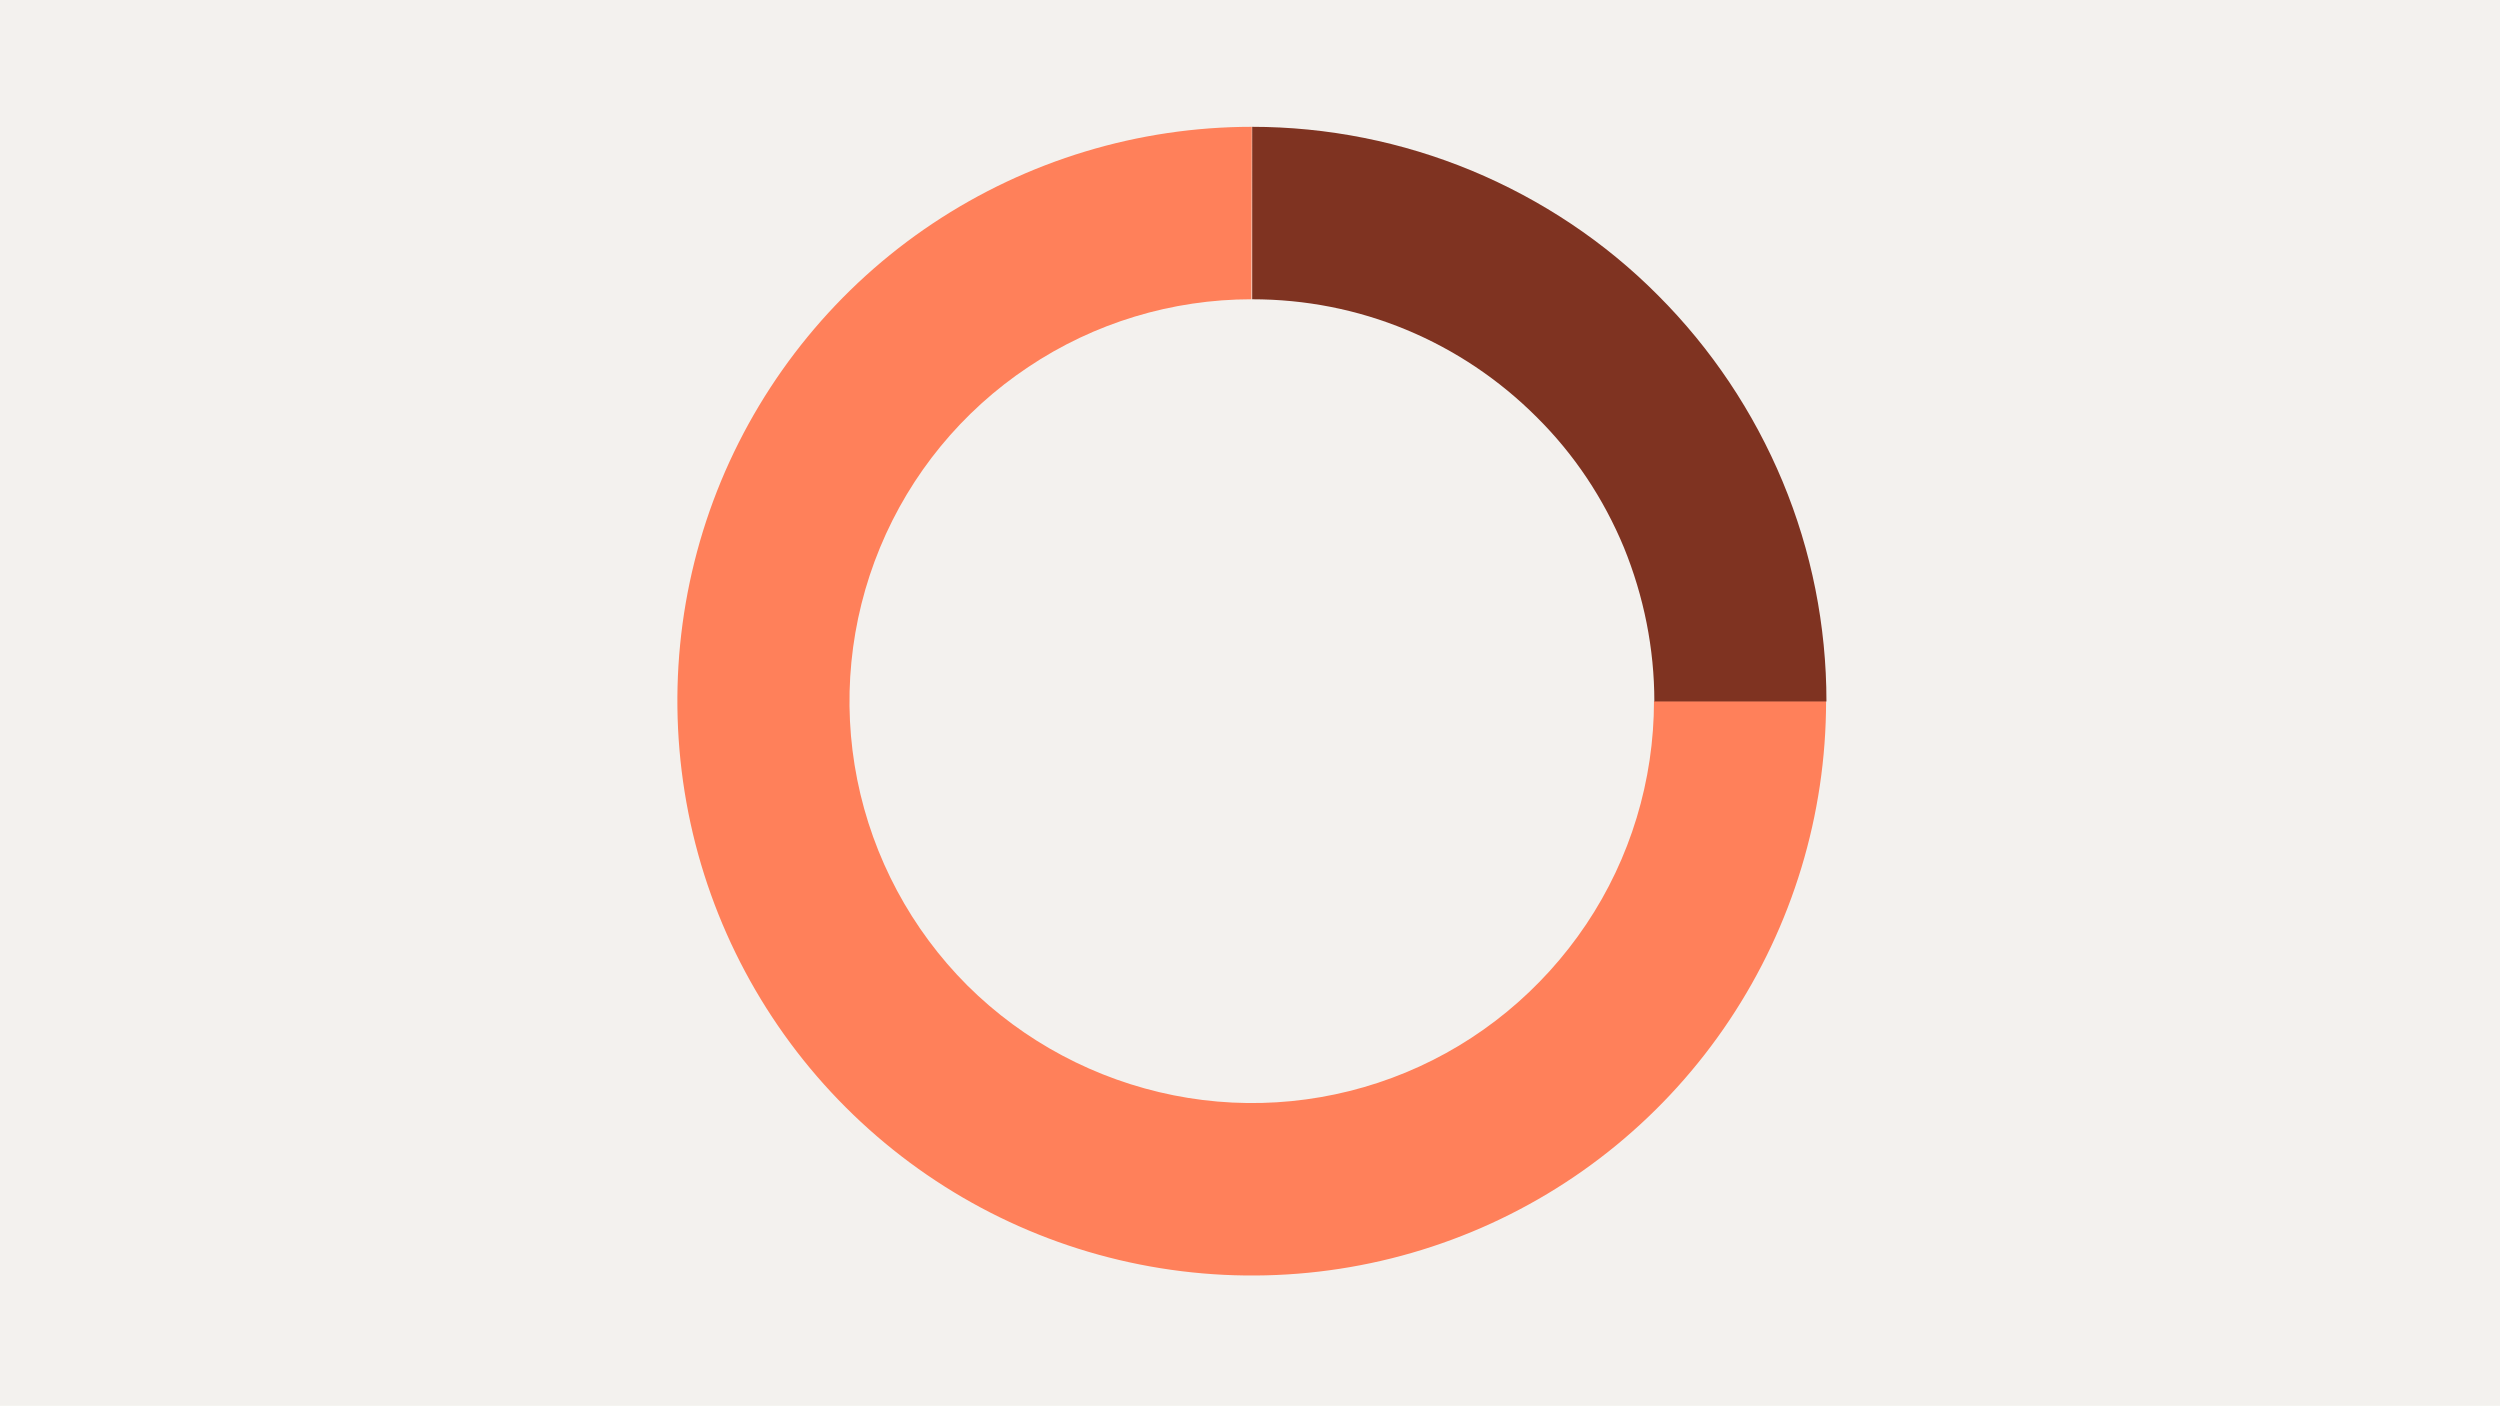
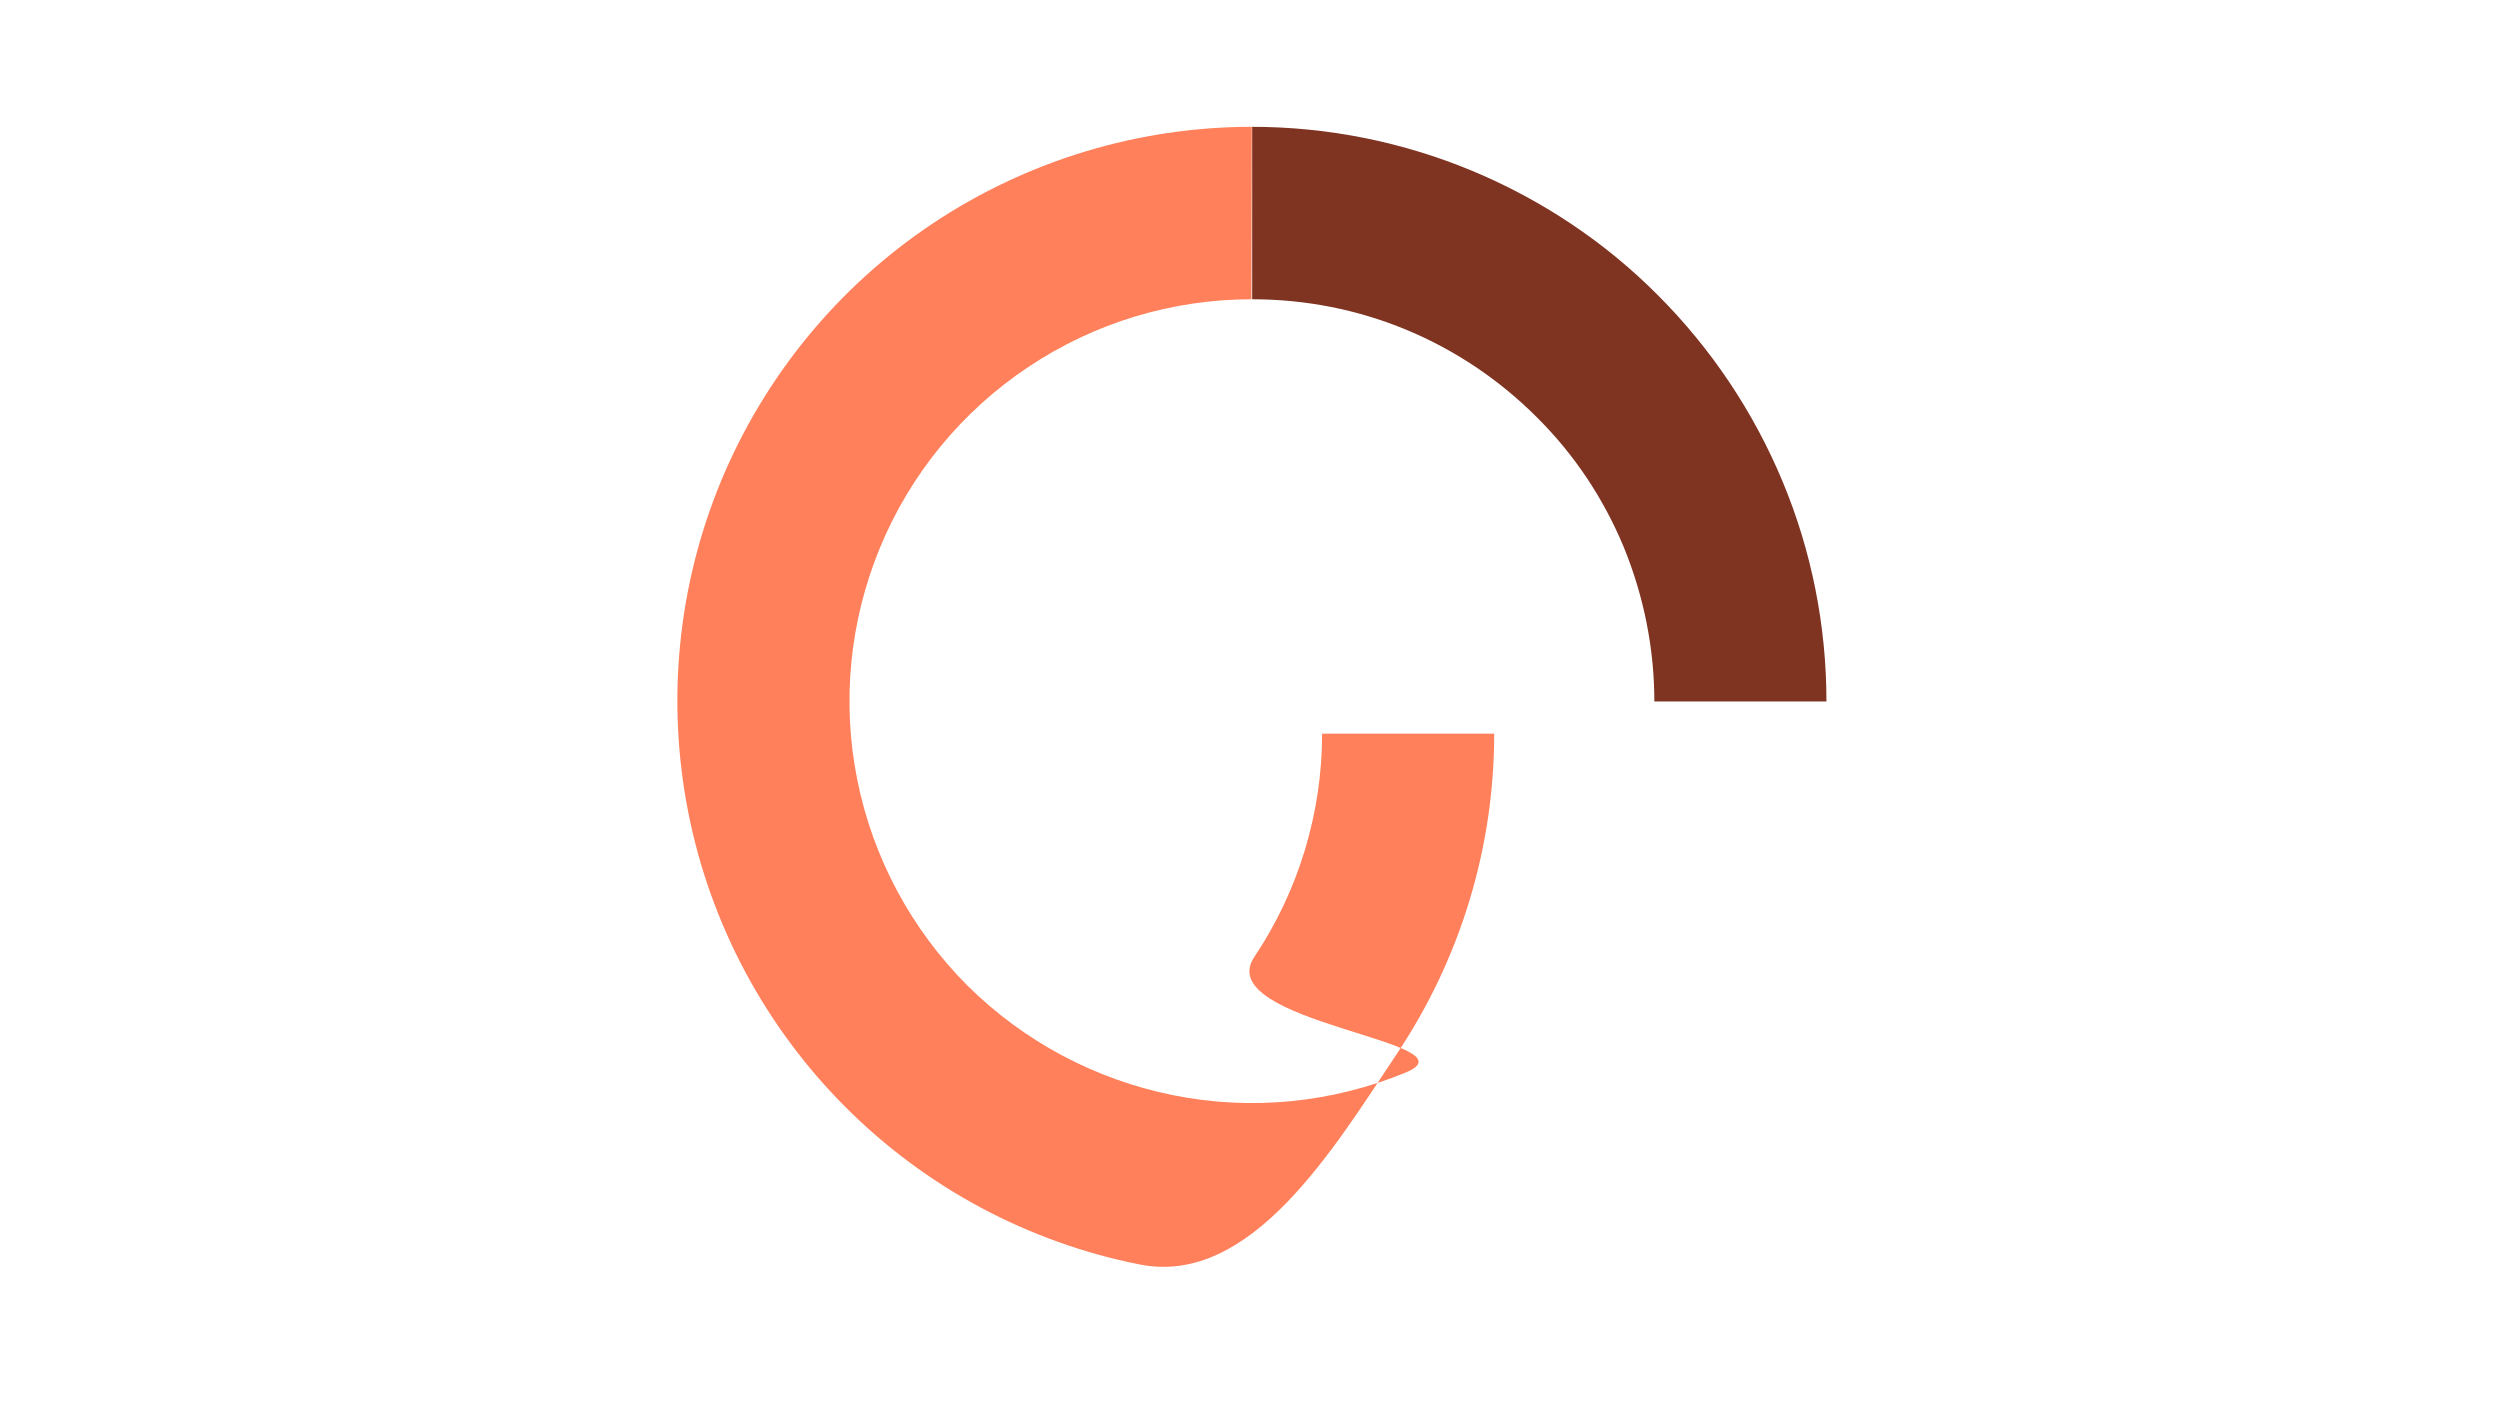
<svg xmlns="http://www.w3.org/2000/svg" version="1.1" id="Lager_1" x="0px" y="0px" viewBox="0 0 690 388" style="enable-background:new 0 0 690 388;" xml:space="preserve">
  <style type="text/css">
	.st0{fill:#F3F1EE;}
	.st1{fill:#FF805A;}
	.st2{fill:#7F3321;}
</style>
-   <rect class="st0" width="690" height="388" />
-   <path class="st1" d="M345.5,35c-31.3,0-62,9.3-88.1,26.7S211,103.9,199,132.8c-12,29-15.1,60.8-9,91.6c6.1,30.7,21.2,59,43.4,81.2  c22.2,22.2,50.4,37.3,81.2,43.4c30.7,6.1,62.6,3,91.6-9s53.7-32.3,71.1-58.4s26.7-56.7,26.7-88.1h-47.5c0,21.9-6.5,43.4-18.7,61.6  S408.3,287.6,388,296s-42.6,10.6-64.1,6.3S282.6,287.5,267,272c-15.5-15.5-26.1-35.3-30.4-56.8c-4.3-21.5-2.1-43.8,6.3-64.1  c8.4-20.3,22.6-37.6,40.9-49.8c18.2-12.2,39.7-18.7,61.6-18.7L345.5,35L345.5,35z" />
+   <path class="st1" d="M345.5,35c-31.3,0-62,9.3-88.1,26.7S211,103.9,199,132.8c-12,29-15.1,60.8-9,91.6c6.1,30.7,21.2,59,43.4,81.2  c22.2,22.2,50.4,37.3,81.2,43.4s53.7-32.3,71.1-58.4s26.7-56.7,26.7-88.1h-47.5c0,21.9-6.5,43.4-18.7,61.6  S408.3,287.6,388,296s-42.6,10.6-64.1,6.3S282.6,287.5,267,272c-15.5-15.5-26.1-35.3-30.4-56.8c-4.3-21.5-2.1-43.8,6.3-64.1  c8.4-20.3,22.6-37.6,40.9-49.8c18.2-12.2,39.7-18.7,61.6-18.7L345.5,35L345.5,35z" />
  <path class="st2" d="M345.5,35c20.8,0,41.4,4.1,60.7,12.1c19.2,8,36.7,19.6,51.4,34.4c14.7,14.7,26.4,32.2,34.4,51.4  s12.1,39.8,12.1,60.7h-47.5c0-14.6-2.9-29-8.4-42.5c-5.6-13.5-13.7-25.7-24.1-36c-10.3-10.3-22.5-18.5-36-24.1s-27.9-8.4-42.5-8.4  V35H345.5z" />
</svg>